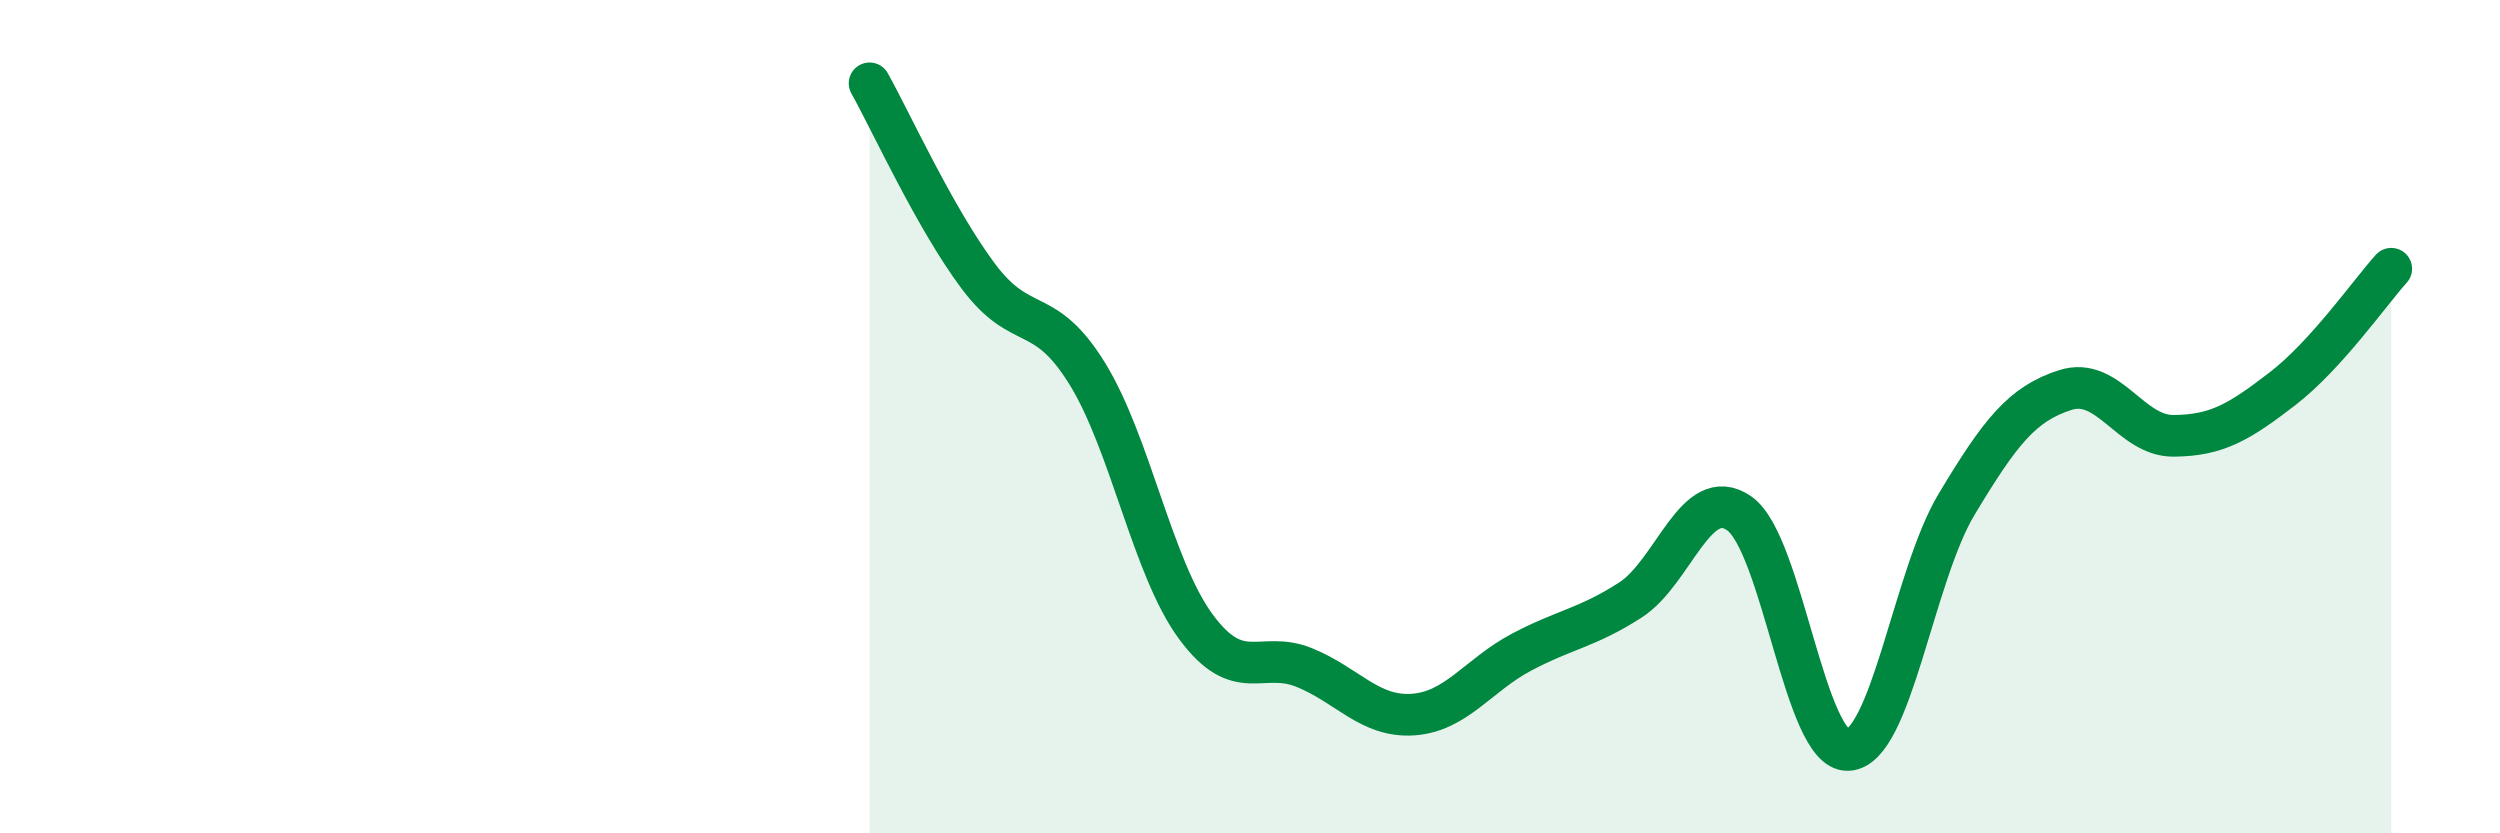
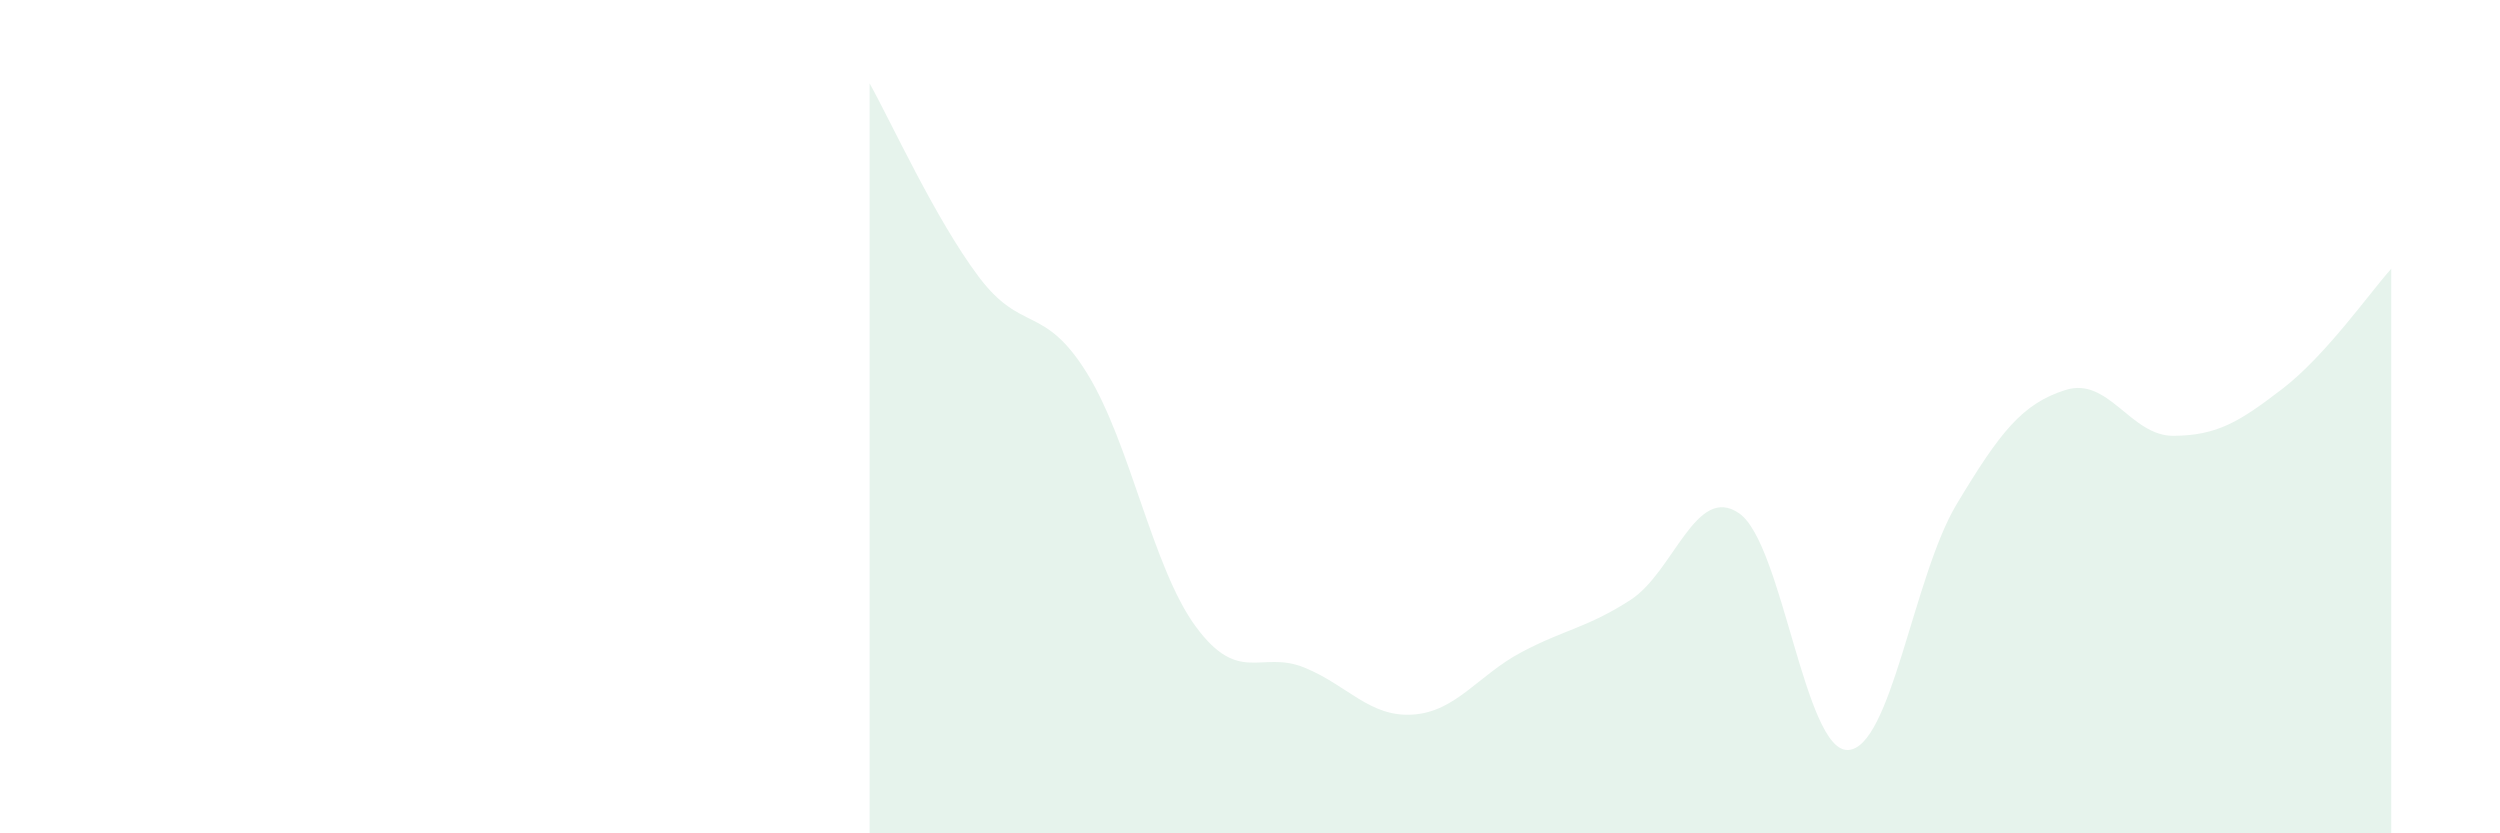
<svg xmlns="http://www.w3.org/2000/svg" width="60" height="20" viewBox="0 0 60 20">
  <path d="M 20.87,2 C 21.39,2.93 22.44,5.24 23.48,6.63 C 24.52,8.02 25.05,7.28 26.09,8.96 C 27.13,10.64 27.66,13.63 28.7,15.04 C 29.74,16.45 30.26,15.6 31.3,16.02 C 32.34,16.44 32.87,17.22 33.91,17.15 C 34.95,17.08 35.48,16.2 36.52,15.65 C 37.56,15.1 38.09,15.07 39.13,14.4 C 40.17,13.73 40.7,11.6 41.74,12.32 C 42.78,13.04 43.31,18.04 44.35,18 C 45.39,17.96 45.92,13.83 46.96,12.1 C 48,10.37 48.53,9.69 49.57,9.36 C 50.61,9.03 51.13,10.47 52.17,10.46 C 53.21,10.45 53.74,10.13 54.78,9.33 C 55.82,8.53 56.87,7.03 57.39,6.45L57.39 20L20.87 20Z" fill="#008740" opacity="0.1" stroke-linecap="round" stroke-linejoin="round" />
-   <path d="M 20.87,2 C 21.39,2.93 22.44,5.24 23.48,6.63 C 24.52,8.02 25.05,7.28 26.09,8.96 C 27.13,10.64 27.66,13.63 28.7,15.04 C 29.74,16.45 30.26,15.6 31.3,16.02 C 32.34,16.44 32.87,17.22 33.91,17.15 C 34.95,17.08 35.48,16.2 36.52,15.65 C 37.56,15.1 38.09,15.07 39.13,14.4 C 40.17,13.73 40.7,11.6 41.74,12.32 C 42.78,13.04 43.31,18.04 44.35,18 C 45.39,17.96 45.92,13.83 46.96,12.1 C 48,10.37 48.53,9.69 49.57,9.36 C 50.61,9.03 51.13,10.47 52.17,10.46 C 53.21,10.45 53.74,10.13 54.78,9.33 C 55.82,8.53 56.87,7.03 57.39,6.45" stroke="#008740" stroke-width="1" fill="none" stroke-linecap="round" stroke-linejoin="round" />
</svg>